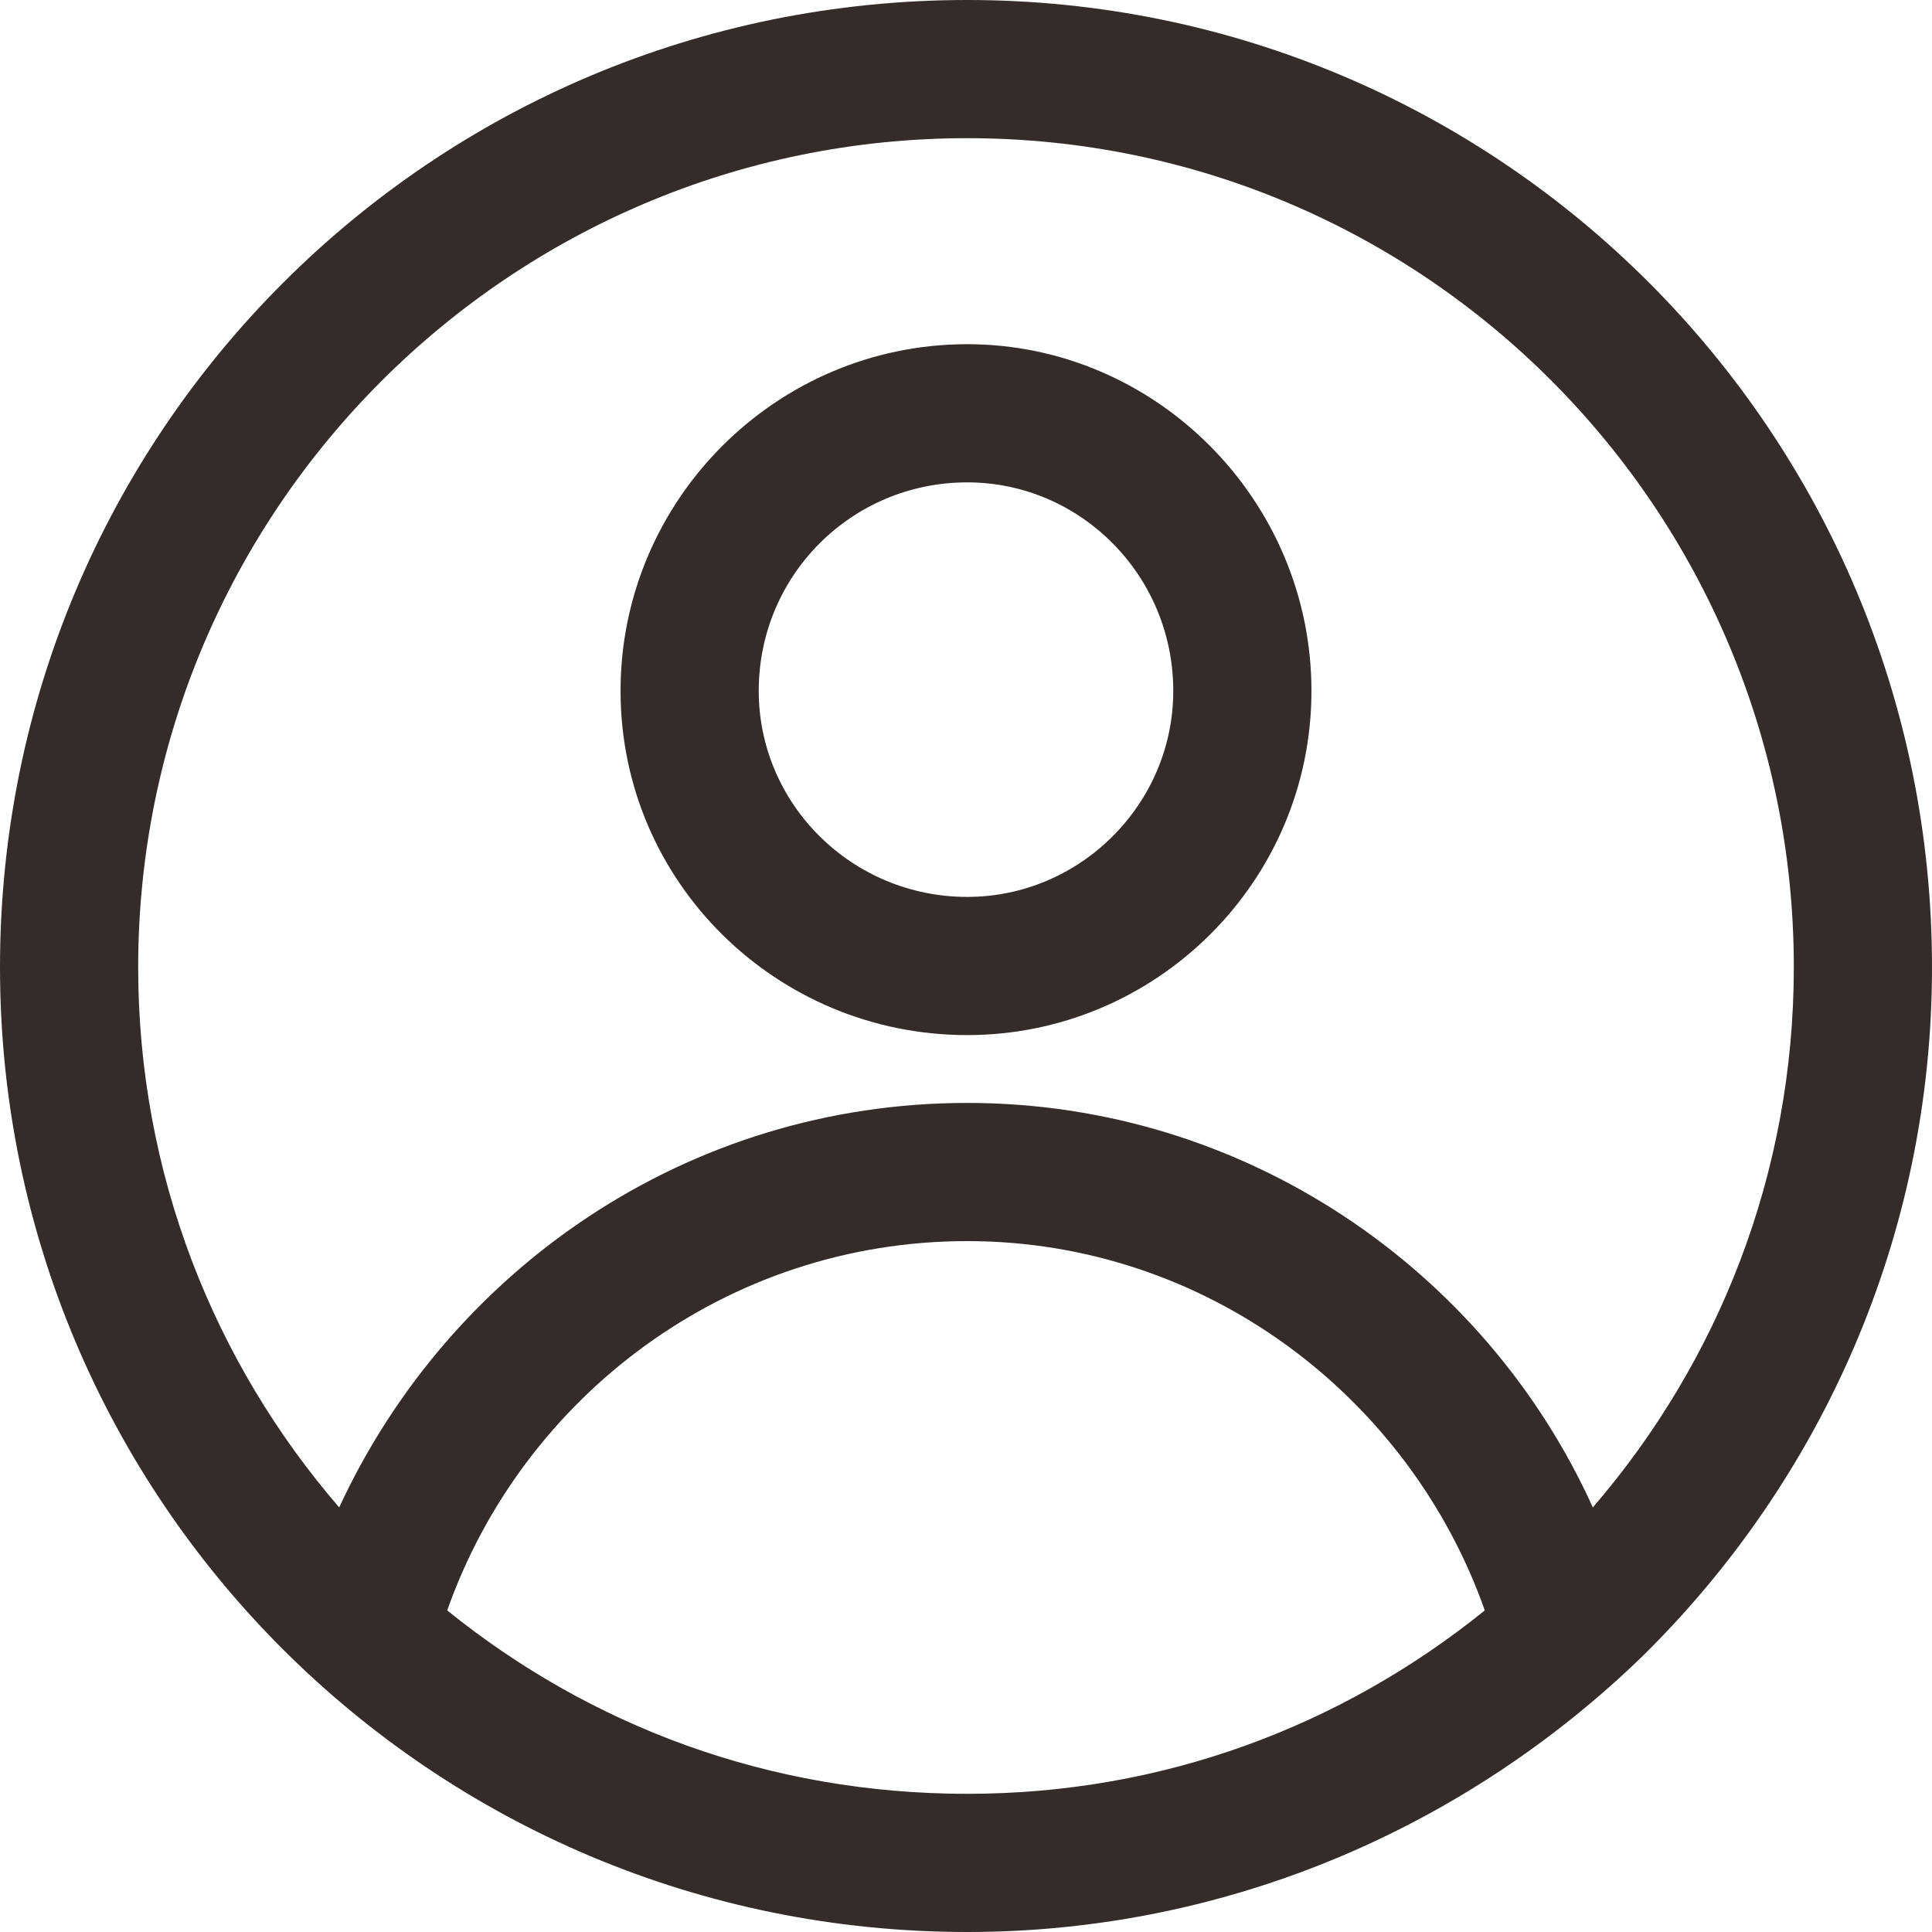
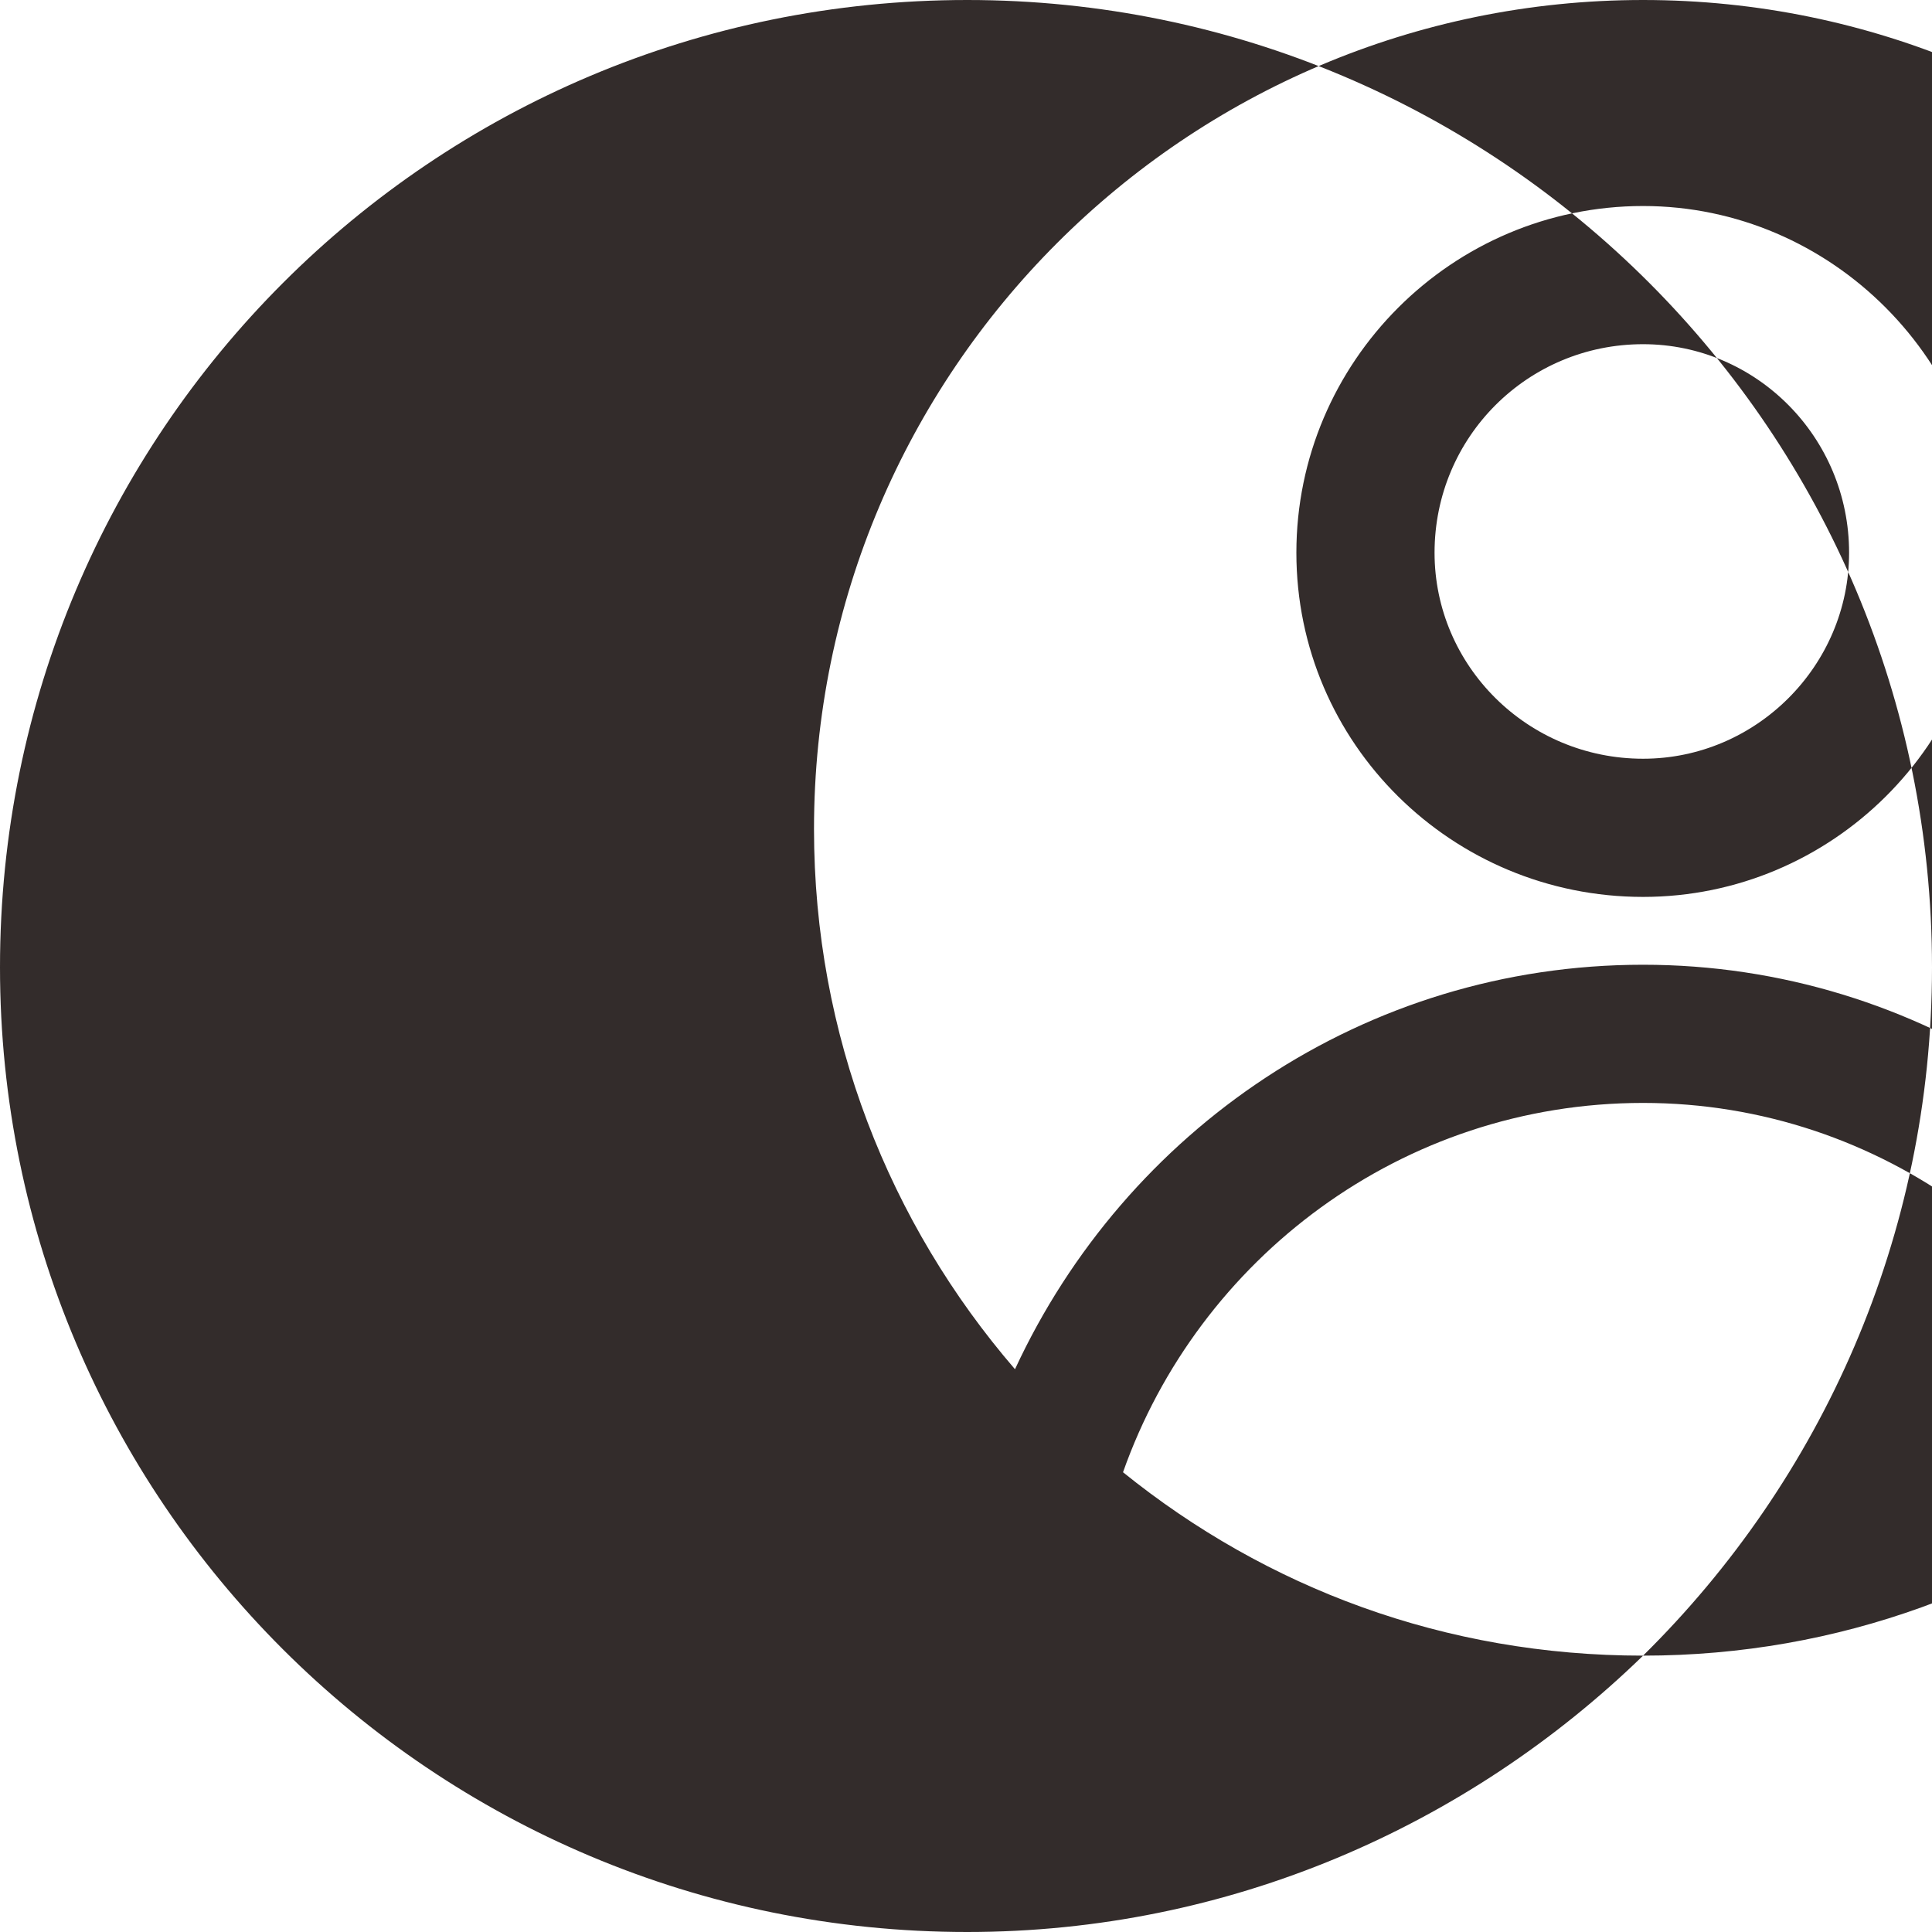
<svg xmlns="http://www.w3.org/2000/svg" xml:space="preserve" width="40" height="40" version="1.0" style="shape-rendering:geometricPrecision; text-rendering:geometricPrecision; image-rendering:optimizeQuality; fill-rule:evenodd; clip-rule:evenodd" viewBox="0 0 769 769">
  <defs>
    <style type="text/css">
   
    .fil0 {fill:#332C2B}
   
  </style>
  </defs>
  <g id="图层_x0020_1">
-     <path class="fil0" d="M654 659c-70,68 -165,110 -269,110 -213,0 -385,-172 -385,-384 0,-213 172,-385 385,-385 212,0 384,172 384,385 0,107 -44,204 -115,274zm-269 55c78,0 149,-27 206,-73 -30,-85 -111,-147 -206,-147 -96,0 -177,62 -207,147 57,46 128,73 207,73zm0 -659c-182,0 -330,148 -330,330 0,82 30,157 80,215 44,-95 139,-161 250,-161 110,0 206,66 249,161 50,-58 80,-133 80,-215 0,-182 -147,-330 -329,-330zm0 357c-76,0 -138,-61 -138,-137 0,-76 62,-138 138,-138 75,0 137,62 137,138 0,76 -62,137 -137,137zm0 -220c-46,0 -83,37 -83,83 0,45 37,82 83,82 45,0 82,-37 82,-82 0,-46 -37,-83 -82,-83z" />
+     <path class="fil0" d="M654 659c-70,68 -165,110 -269,110 -213,0 -385,-172 -385,-384 0,-213 172,-385 385,-385 212,0 384,172 384,385 0,107 -44,204 -115,274zc78,0 149,-27 206,-73 -30,-85 -111,-147 -206,-147 -96,0 -177,62 -207,147 57,46 128,73 207,73zm0 -659c-182,0 -330,148 -330,330 0,82 30,157 80,215 44,-95 139,-161 250,-161 110,0 206,66 249,161 50,-58 80,-133 80,-215 0,-182 -147,-330 -329,-330zm0 357c-76,0 -138,-61 -138,-137 0,-76 62,-138 138,-138 75,0 137,62 137,138 0,76 -62,137 -137,137zm0 -220c-46,0 -83,37 -83,83 0,45 37,82 83,82 45,0 82,-37 82,-82 0,-46 -37,-83 -82,-83z" />
  </g>
</svg>